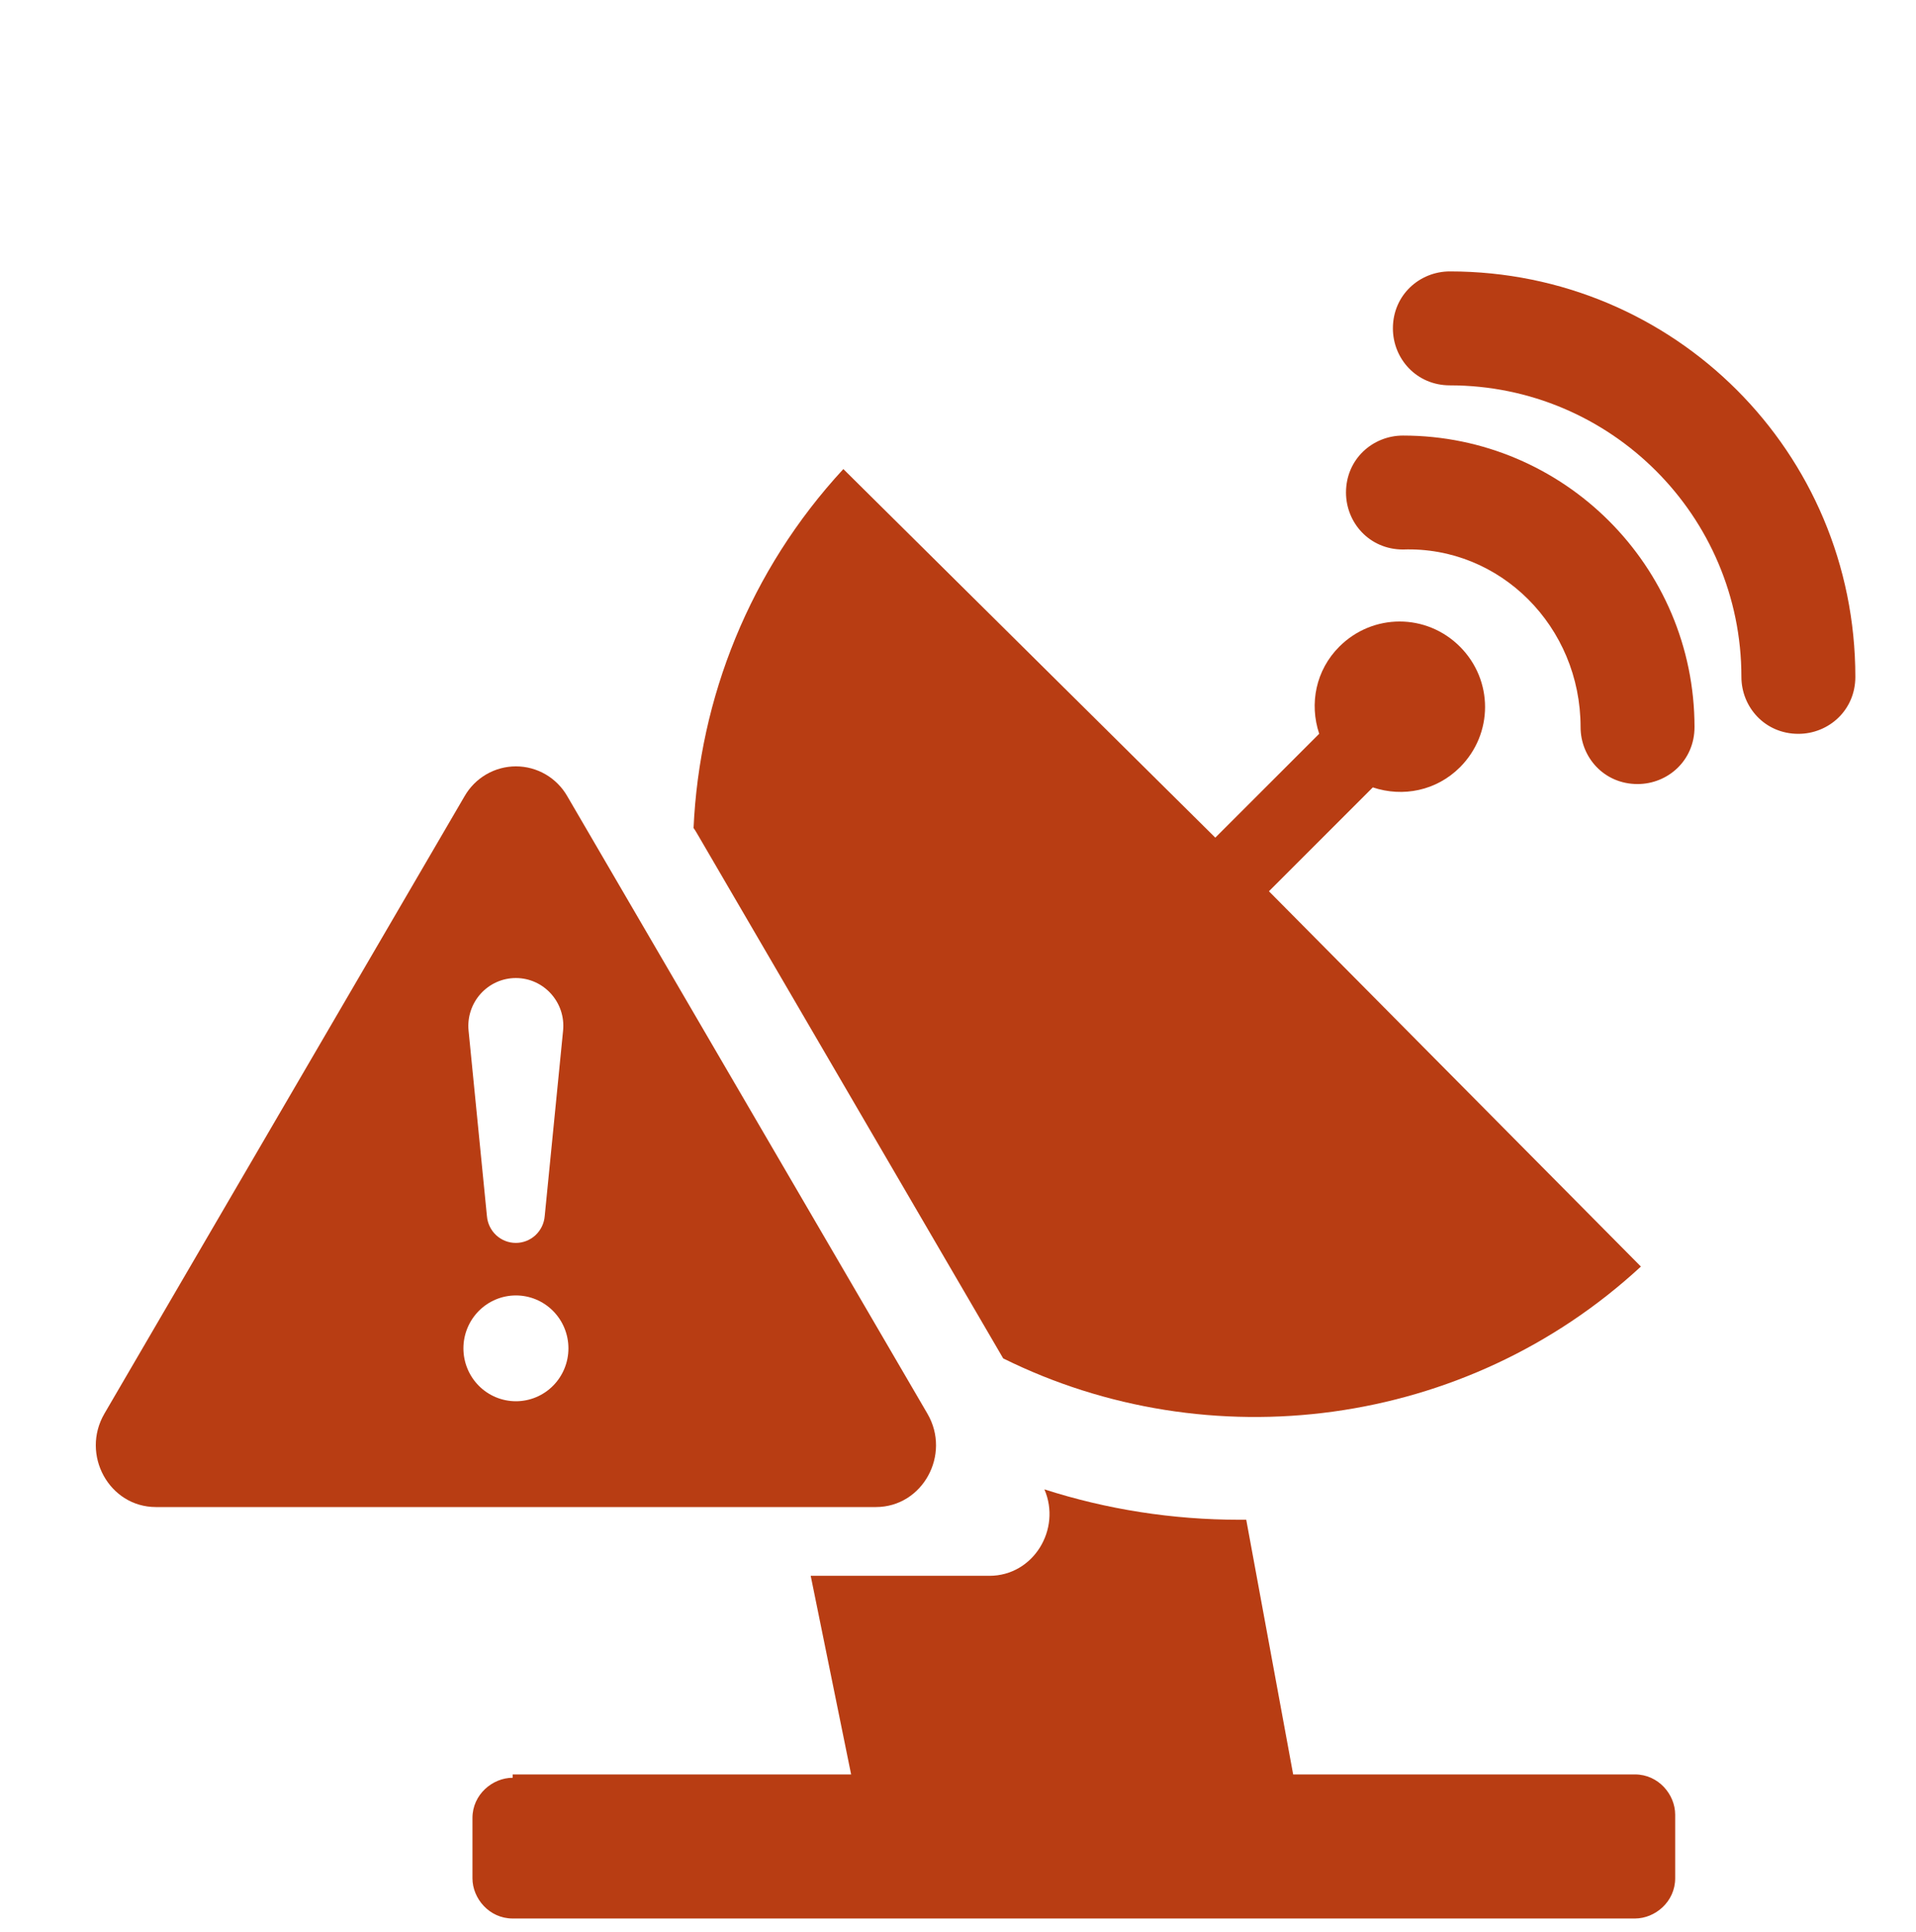
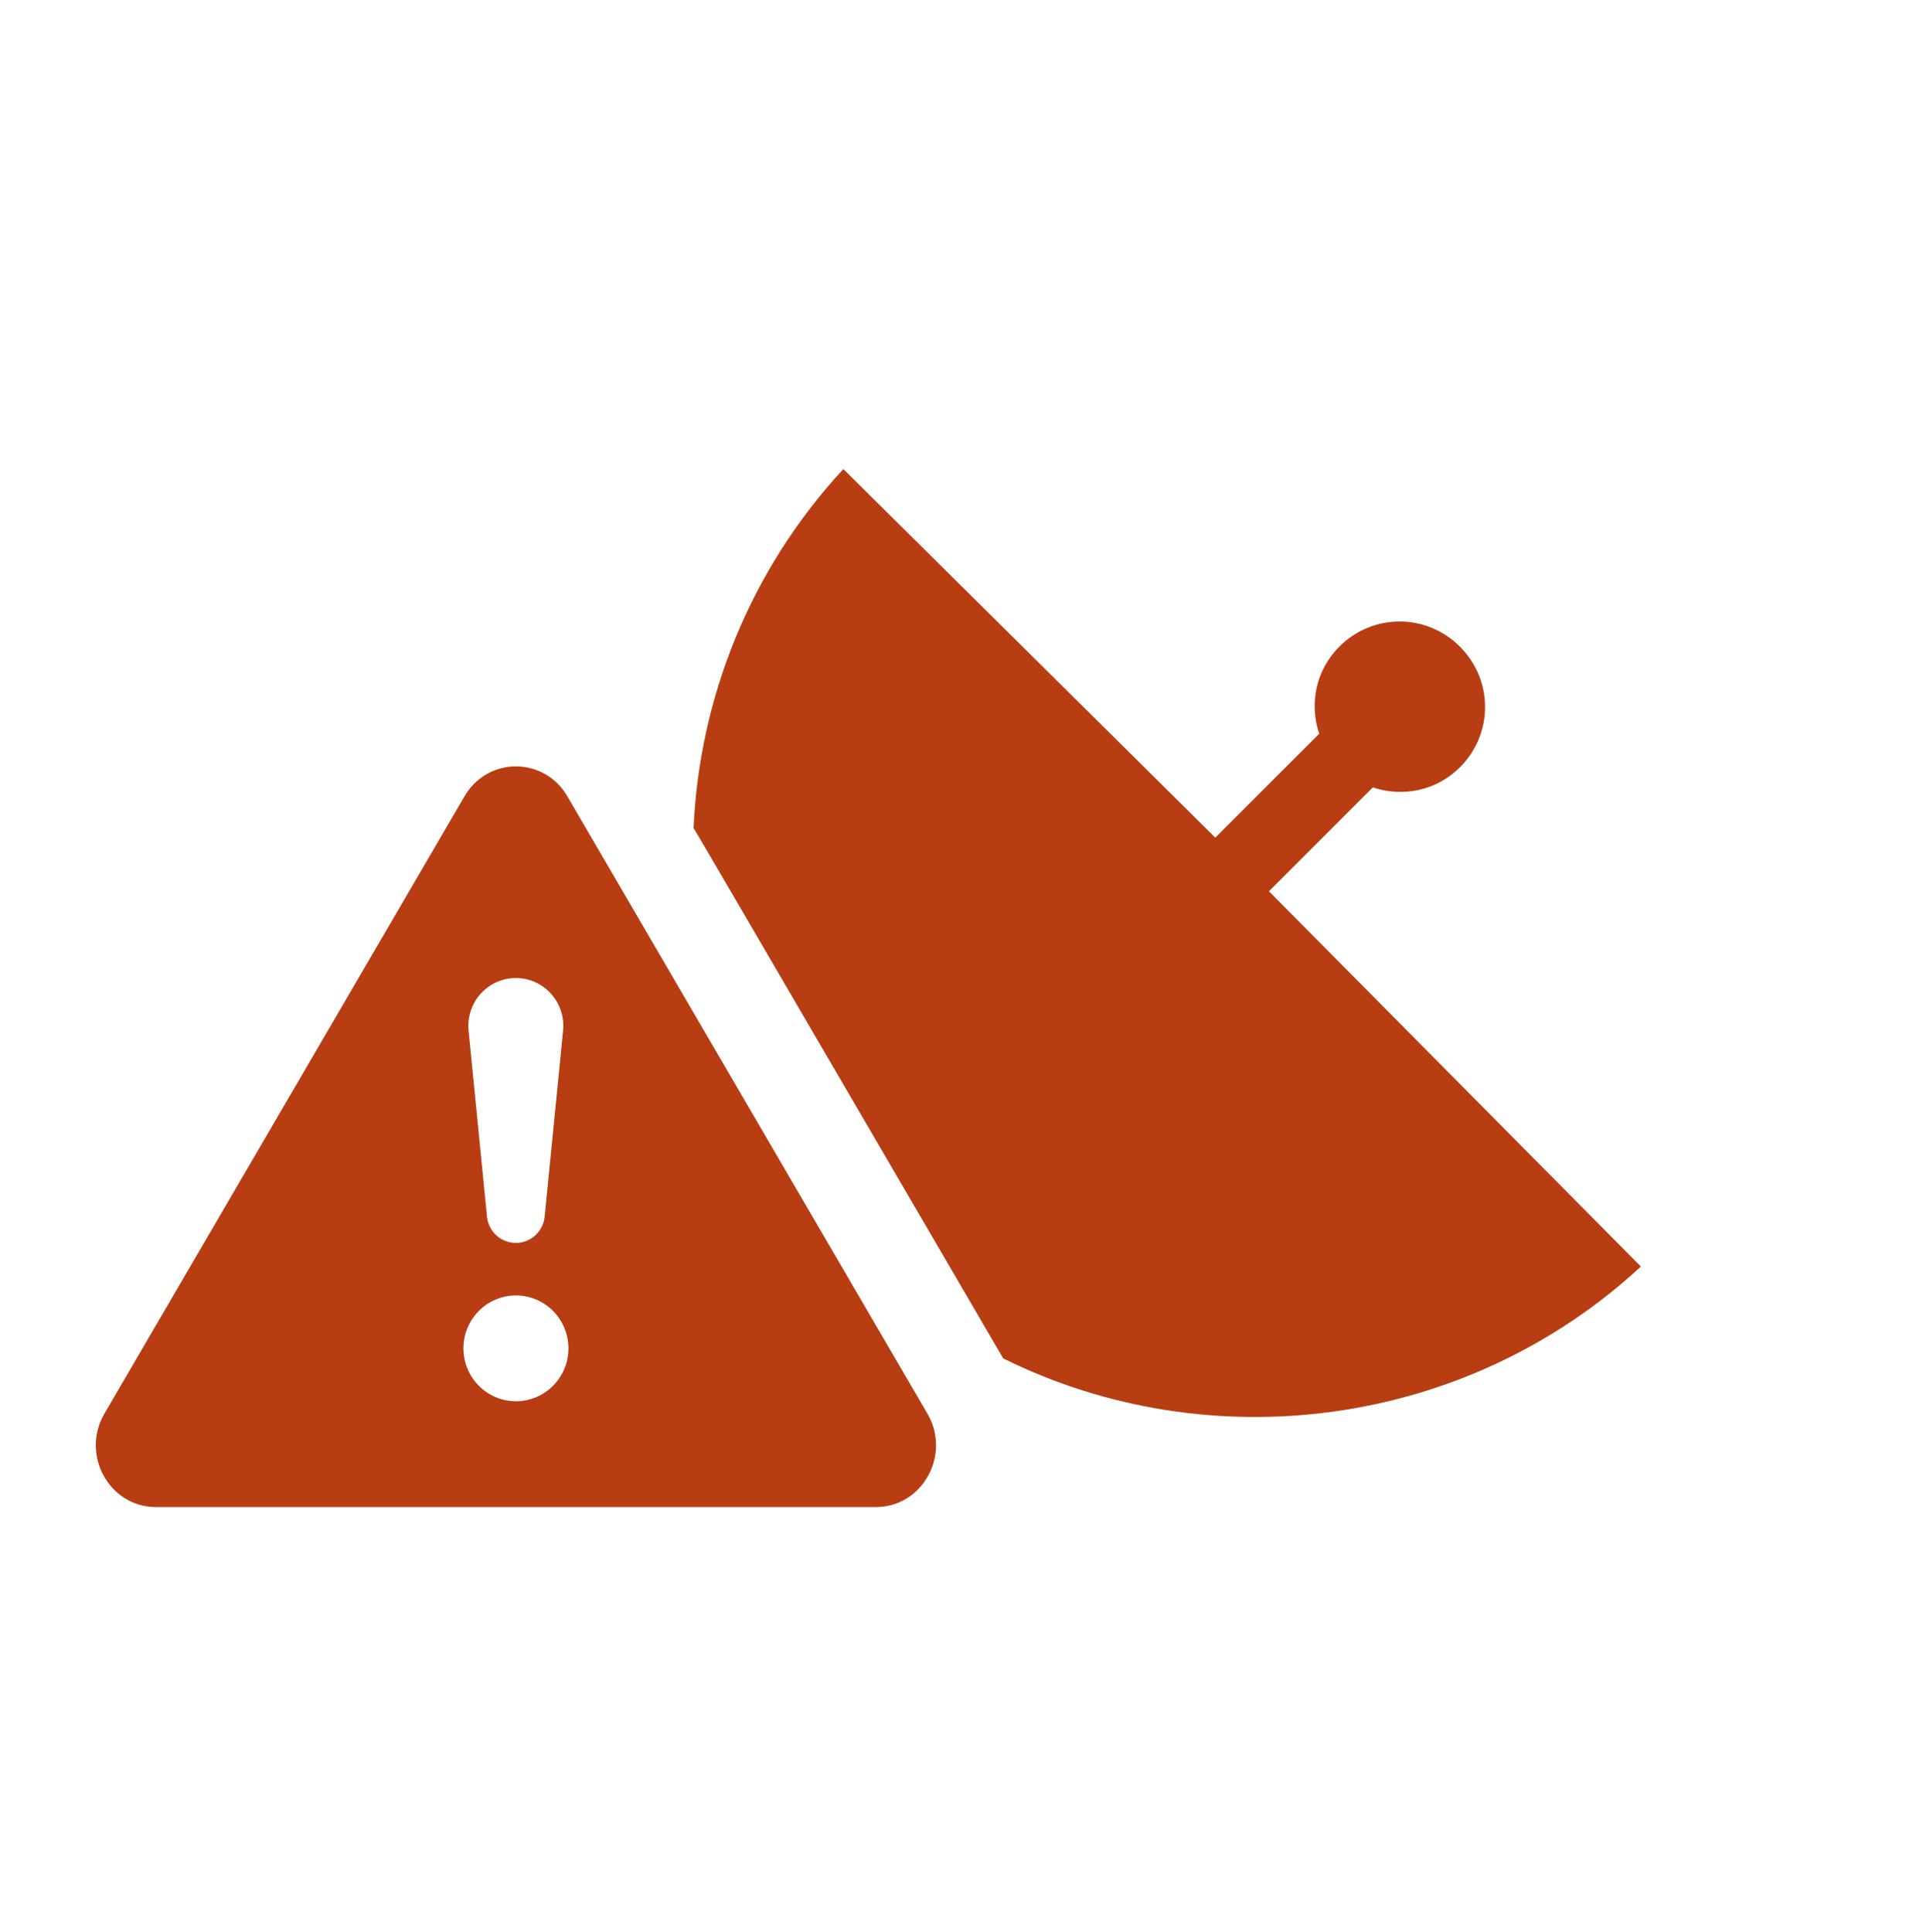
<svg xmlns="http://www.w3.org/2000/svg" width="120" height="121" viewBox="0 0 120 121" fill="none">
-   <path d="M90.806 17C88.917 17 87.238 18.469 87.238 20.568C87.238 22.457 88.707 24.136 90.806 24.136C100.88 24.136 109.065 32.321 109.065 42.395C109.065 44.284 110.534 45.963 112.633 45.963C114.522 45.963 116.201 44.493 116.201 42.395C116.201 28.333 104.868 17 90.806 17Z" fill="#B83D13" />
-   <path d="M98.992 45.54C98.992 47.429 100.461 49.108 102.56 49.108C104.449 49.108 106.128 47.639 106.128 45.54C106.128 35.466 97.943 27.281 87.869 27.281C85.98 27.281 84.301 28.75 84.301 30.849C84.301 32.738 85.77 34.417 87.869 34.417C93.955 34.207 98.992 39.244 98.992 45.54Z" fill="#B83D13" />
-   <path d="M65.411 93.284C69.302 94.535 73.419 95.188 77.634 95.188H78.053L80.991 111.138H102.398C103.867 111.138 104.917 112.397 104.917 113.656V117.645C104.917 119.114 103.658 120.163 102.398 120.163H32.108C30.64 120.163 29.59 118.904 29.59 117.645V113.866C29.59 112.397 30.849 111.348 32.108 111.348V111.138H53.306L50.775 98.699H61.968C64.727 98.699 66.489 95.777 65.411 93.284Z" fill="#B83D13" />
  <path d="M35.535 49.88C35.21 49.309 34.74 48.834 34.175 48.504C33.609 48.174 32.967 48 32.313 48C31.659 48 31.017 48.174 30.451 48.504C29.885 48.834 29.416 49.309 29.09 49.88L6.542 88.537C5.039 91.115 6.841 94.392 9.764 94.392H54.858C57.781 94.392 59.587 91.112 58.081 88.537L35.535 49.88ZM32.306 61.258C34.065 61.258 35.443 62.789 35.266 64.555L34.115 76.175C34.076 76.631 33.869 77.057 33.534 77.367C33.199 77.676 32.761 77.848 32.306 77.848C31.851 77.848 31.413 77.676 31.078 77.367C30.744 77.057 30.536 76.631 30.497 76.175L29.347 64.555C29.305 64.138 29.351 63.717 29.481 63.32C29.611 62.922 29.822 62.556 30.101 62.245C30.38 61.935 30.72 61.686 31.1 61.516C31.48 61.346 31.89 61.258 32.306 61.258ZM32.313 81.138C33.185 81.138 34.021 81.487 34.638 82.109C35.255 82.73 35.601 83.573 35.601 84.452C35.601 85.33 35.255 86.173 34.638 86.795C34.021 87.416 33.185 87.765 32.313 87.765C31.441 87.765 30.604 87.416 29.987 86.795C29.371 86.173 29.024 85.33 29.024 84.452C29.024 83.573 29.371 82.73 29.987 82.109C30.604 81.487 31.441 81.138 32.313 81.138Z" fill="#B83D13" />
-   <path d="M76.115 52.465L82.622 45.959C81.992 44.07 82.412 41.971 83.881 40.502C85.98 38.403 89.338 38.403 91.436 40.502C93.535 42.601 93.535 45.959 91.436 48.058C89.967 49.527 87.868 49.947 85.98 49.317L79.474 55.823L102.77 79.329C91.755 89.509 75.699 91.461 62.83 85.081L43.645 52.185C43.582 52.074 43.512 51.965 43.438 51.861C43.806 43.746 46.938 35.743 52.819 29.379L76.115 52.465Z" fill="#B83D13" />
+   <path d="M76.115 52.465L82.622 45.959C81.992 44.07 82.412 41.971 83.881 40.502C85.98 38.403 89.338 38.403 91.436 40.502C93.535 42.601 93.535 45.959 91.436 48.058C89.967 49.527 87.868 49.947 85.98 49.317L79.474 55.823L102.77 79.329C91.755 89.509 75.699 91.461 62.83 85.081C43.582 52.074 43.512 51.965 43.438 51.861C43.806 43.746 46.938 35.743 52.819 29.379L76.115 52.465Z" fill="#B83D13" />
</svg>